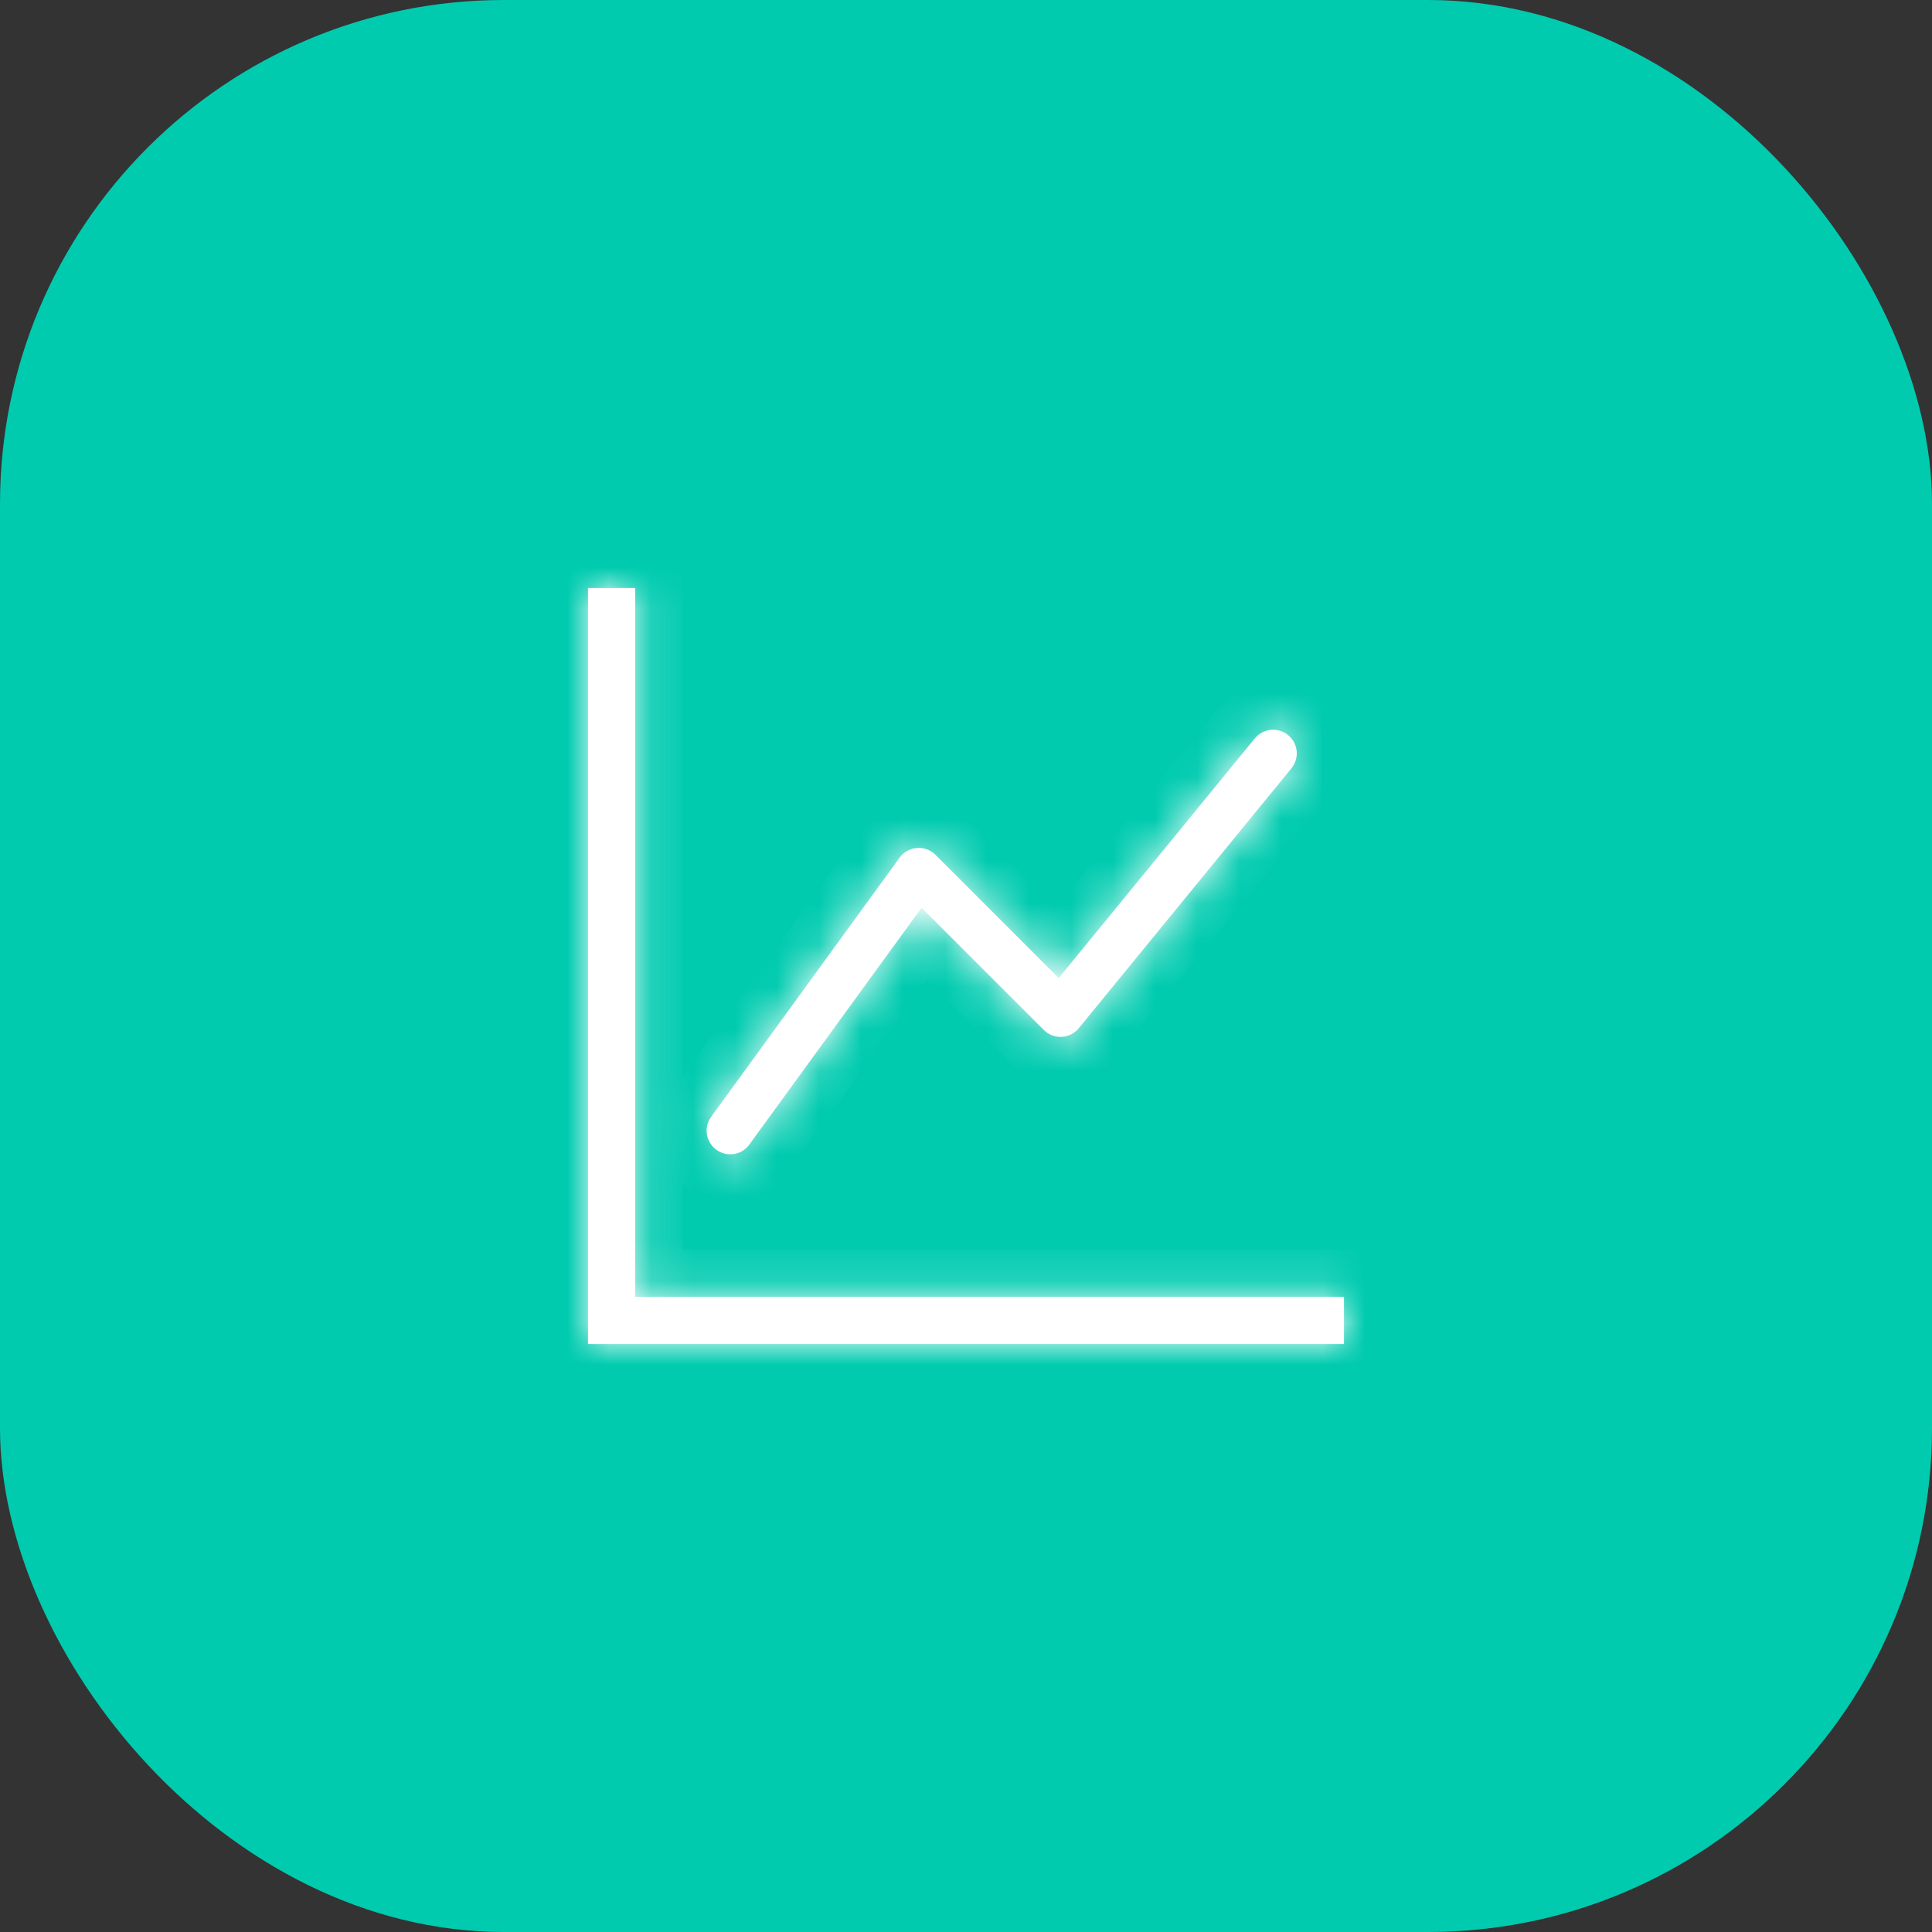
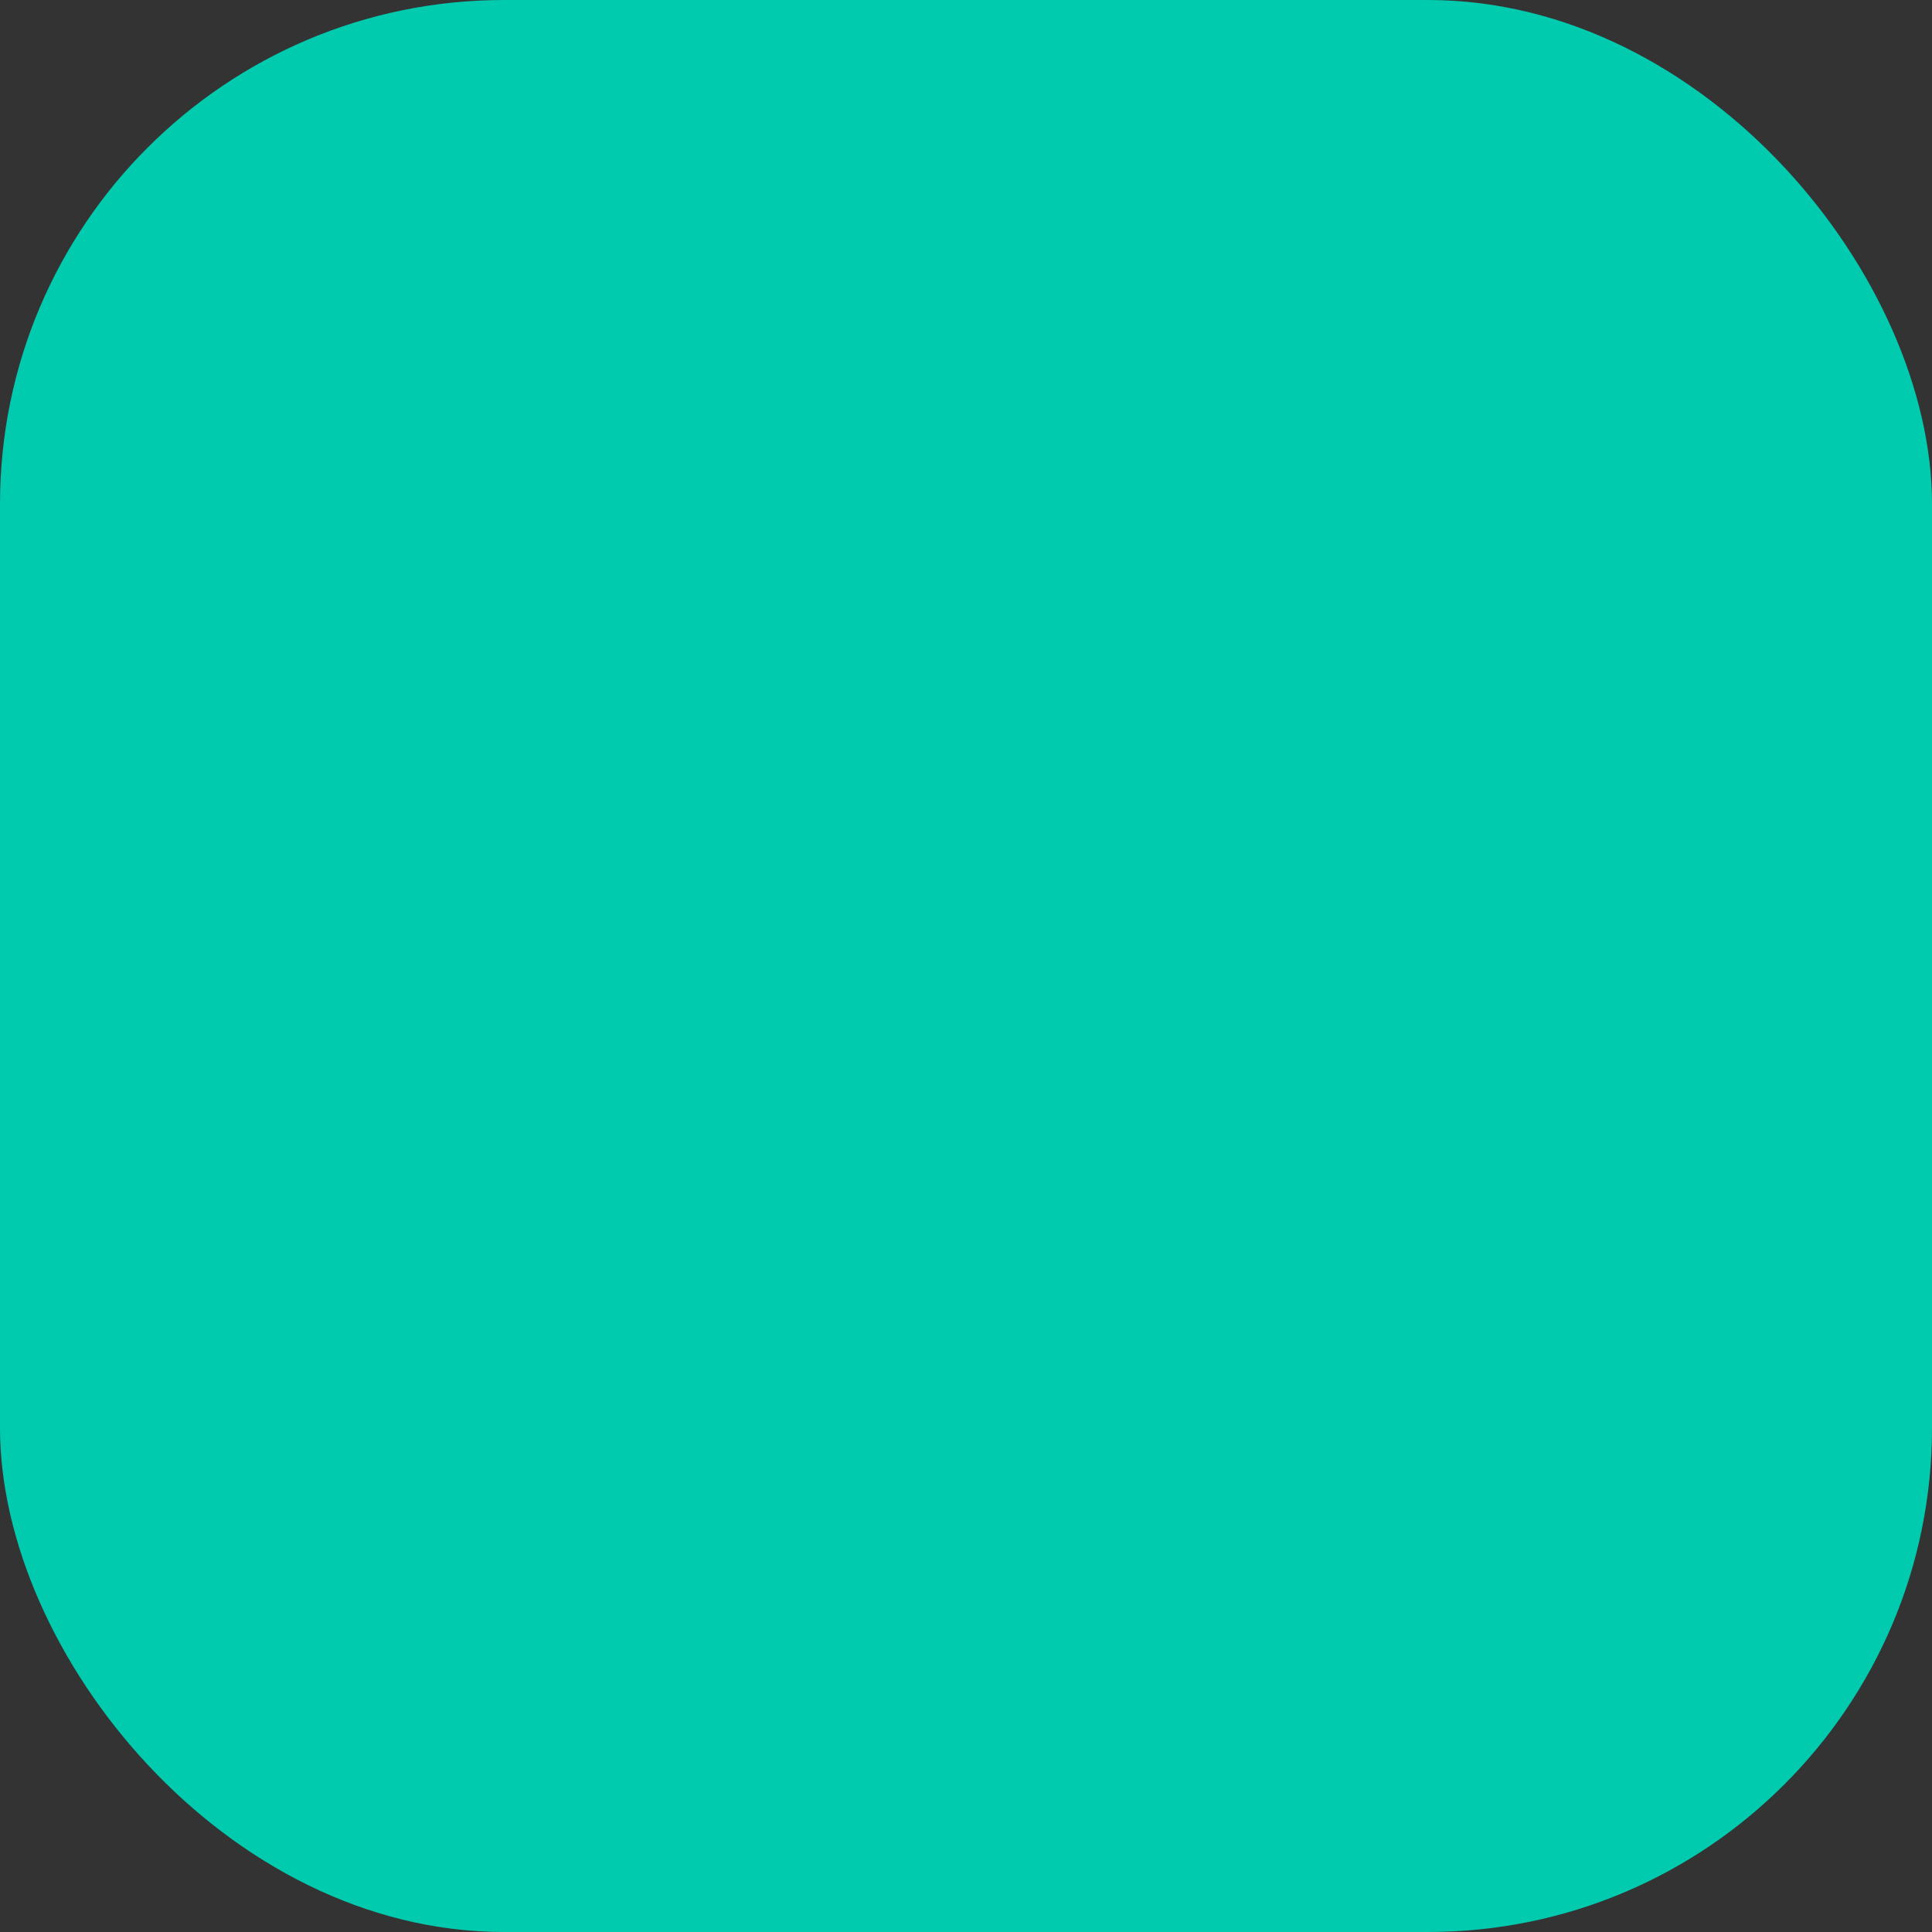
<svg xmlns="http://www.w3.org/2000/svg" width="46" height="46" viewBox="0 0 46 46" fill="none">
  <rect x="0" y="0" width="46" height="46" fill="#333333" stroke="none" />
  <rect width="46" height="46" rx="12" fill="#00CBAF" />
  <mask id="path-2-inside-1_5138_1901" fill="white">
    <path fill-rule="evenodd" clip-rule="evenodd" d="M14 14H15.125V30.875H32V32H14V14ZM30.669 17.502C30.726 17.549 30.774 17.607 30.809 17.672C30.844 17.737 30.865 17.808 30.873 17.882C30.88 17.955 30.873 18.03 30.851 18.1C30.83 18.171 30.795 18.237 30.748 18.294L25.685 24.482C25.636 24.542 25.574 24.592 25.504 24.627C25.433 24.663 25.357 24.683 25.278 24.687C25.2 24.691 25.122 24.678 25.048 24.65C24.975 24.622 24.908 24.579 24.853 24.523L21.942 21.613L17.829 27.268C17.739 27.383 17.609 27.458 17.465 27.478C17.32 27.498 17.174 27.461 17.056 27.375C16.939 27.29 16.859 27.162 16.833 27.018C16.808 26.875 16.839 26.728 16.921 26.607L21.421 20.419C21.468 20.354 21.53 20.299 21.601 20.259C21.672 20.219 21.75 20.195 21.831 20.189C21.912 20.183 21.994 20.194 22.07 20.222C22.146 20.25 22.216 20.294 22.273 20.352L25.208 23.288L29.877 17.581C29.924 17.524 29.982 17.476 30.047 17.441C30.112 17.406 30.183 17.385 30.257 17.377C30.33 17.37 30.405 17.377 30.475 17.399C30.546 17.42 30.612 17.455 30.669 17.502Z" />
  </mask>
-   <path fill-rule="evenodd" clip-rule="evenodd" d="M14 14H15.125V30.875H32V32H14V14ZM30.669 17.502C30.726 17.549 30.774 17.607 30.809 17.672C30.844 17.737 30.865 17.808 30.873 17.882C30.88 17.955 30.873 18.03 30.851 18.1C30.83 18.171 30.795 18.237 30.748 18.294L25.685 24.482C25.636 24.542 25.574 24.592 25.504 24.627C25.433 24.663 25.357 24.683 25.278 24.687C25.2 24.691 25.122 24.678 25.048 24.65C24.975 24.622 24.908 24.579 24.853 24.523L21.942 21.613L17.829 27.268C17.739 27.383 17.609 27.458 17.465 27.478C17.32 27.498 17.174 27.461 17.056 27.375C16.939 27.29 16.859 27.162 16.833 27.018C16.808 26.875 16.839 26.728 16.921 26.607L21.421 20.419C21.468 20.354 21.53 20.299 21.601 20.259C21.672 20.219 21.75 20.195 21.831 20.189C21.912 20.183 21.994 20.194 22.07 20.222C22.146 20.25 22.216 20.294 22.273 20.352L25.208 23.288L29.877 17.581C29.924 17.524 29.982 17.476 30.047 17.441C30.112 17.406 30.183 17.385 30.257 17.377C30.33 17.37 30.405 17.377 30.475 17.399C30.546 17.42 30.612 17.455 30.669 17.502Z" fill="white" />
-   <path d="M14 14V12.875H12.875V14H14ZM15.125 14H16.25V12.875H15.125V14ZM15.125 30.875H14V32H15.125V30.875ZM32 30.875H33.125V29.75H32V30.875ZM32 32V33.125H33.125V32H32ZM14 32H12.875V33.125H14V32ZM30.669 17.502L29.956 18.372L29.957 18.373L30.669 17.502ZM30.748 18.294L29.878 17.581L29.877 17.582L30.748 18.294ZM25.685 24.482L26.556 25.195L26.556 25.194L25.685 24.482ZM24.853 24.523L24.057 25.319L24.058 25.32L24.853 24.523ZM21.942 21.613L22.738 20.817L21.807 19.886L21.033 20.951L21.942 21.613ZM17.829 27.268L18.714 27.964L18.727 27.947L18.739 27.93L17.829 27.268ZM16.921 26.607L16.011 25.945L15.998 25.962L15.987 25.979L16.921 26.607ZM21.421 20.419L22.33 21.081L22.331 21.08L21.421 20.419ZM22.273 20.352L23.069 19.556L23.068 19.556L22.273 20.352ZM25.208 23.288L24.413 24.083L25.292 24.963L26.079 24L25.208 23.288ZM29.877 17.581L29.006 16.868L29.006 16.869L29.877 17.581ZM14 15.125H15.125V12.875H14V15.125ZM14 14V30.875H16.25V14H14ZM15.125 32H32V29.75H15.125V32ZM30.875 30.875V32H33.125V30.875H30.875ZM32 30.875H14V33.125H32V30.875ZM15.125 32V14H12.875V32H15.125ZM29.957 18.373C29.899 18.326 29.852 18.268 29.817 18.203L31.8 17.14C31.695 16.945 31.553 16.772 31.382 16.631L29.957 18.373ZM29.817 18.203C29.782 18.138 29.761 18.067 29.753 17.993L31.992 17.77C31.97 17.55 31.905 17.336 31.8 17.14L29.817 18.203ZM29.753 17.993C29.746 17.92 29.753 17.845 29.774 17.774L31.928 18.426C31.992 18.214 32.014 17.991 31.992 17.77L29.753 17.993ZM29.774 17.774C29.796 17.704 29.831 17.638 29.878 17.581L31.618 19.008C31.758 18.836 31.864 18.639 31.928 18.426L29.774 17.774ZM29.877 17.582L24.815 23.769L26.556 25.194L31.619 19.006L29.877 17.582ZM24.815 23.769C24.865 23.708 24.927 23.658 24.997 23.623L26.01 25.632C26.221 25.526 26.406 25.377 26.556 25.195L24.815 23.769ZM24.997 23.623C25.067 23.588 25.144 23.567 25.222 23.563L25.334 25.811C25.57 25.799 25.8 25.738 26.01 25.632L24.997 23.623ZM25.222 23.563C25.301 23.559 25.379 23.572 25.452 23.6L24.644 25.7C24.864 25.785 25.099 25.822 25.334 25.811L25.222 23.563ZM25.452 23.6C25.526 23.628 25.592 23.672 25.648 23.727L24.058 25.32C24.225 25.486 24.424 25.616 24.644 25.7L25.452 23.6ZM25.648 23.728L22.738 20.817L21.147 22.408L24.057 25.319L25.648 23.728ZM21.033 20.951L16.92 26.607L18.739 27.93L22.852 22.275L21.033 20.951ZM16.945 26.573C17.035 26.458 17.166 26.383 17.31 26.363L17.619 28.592C18.051 28.532 18.444 28.307 18.714 27.964L16.945 26.573ZM17.31 26.363C17.454 26.343 17.601 26.38 17.718 26.466L16.394 28.285C16.747 28.542 17.186 28.652 17.619 28.592L17.31 26.363ZM17.718 26.466C17.836 26.551 17.916 26.679 17.941 26.823L15.726 27.214C15.802 27.644 16.041 28.028 16.394 28.285L17.718 26.466ZM17.941 26.823C17.967 26.966 17.935 27.113 17.854 27.234L15.987 25.979C15.743 26.342 15.65 26.784 15.726 27.214L17.941 26.823ZM17.83 27.268L22.33 21.081L20.511 19.758L16.011 25.945L17.83 27.268ZM22.331 21.08C22.283 21.146 22.222 21.201 22.151 21.24L21.05 19.278C20.838 19.397 20.653 19.561 20.51 19.758L22.331 21.08ZM22.151 21.24C22.08 21.28 22.001 21.304 21.92 21.31L21.742 19.067C21.499 19.087 21.263 19.158 21.05 19.278L22.151 21.24ZM21.92 21.31C21.839 21.317 21.758 21.306 21.681 21.277L22.459 19.166C22.23 19.082 21.986 19.048 21.742 19.067L21.92 21.31ZM21.681 21.277C21.605 21.249 21.536 21.205 21.478 21.148L23.068 19.556C22.896 19.384 22.688 19.25 22.459 19.166L21.681 21.277ZM21.478 21.147L24.413 24.083L26.004 22.493L23.069 19.556L21.478 21.147ZM26.079 24L30.748 18.293L29.006 16.869L24.338 22.576L26.079 24ZM30.748 18.293C30.701 18.351 30.643 18.398 30.578 18.433L29.515 16.45C29.32 16.555 29.147 16.697 29.006 16.868L30.748 18.293ZM30.578 18.433C30.513 18.468 30.442 18.489 30.368 18.497L30.145 16.258C29.925 16.28 29.711 16.345 29.515 16.45L30.578 18.433ZM30.368 18.497C30.295 18.504 30.22 18.497 30.149 18.476L30.801 16.322C30.589 16.258 30.366 16.236 30.145 16.258L30.368 18.497ZM30.149 18.476C30.079 18.454 30.013 18.419 29.956 18.372L31.383 16.632C31.211 16.492 31.014 16.386 30.801 16.322L30.149 18.476Z" fill="white" mask="url(#path-2-inside-1_5138_1901)" />
</svg>